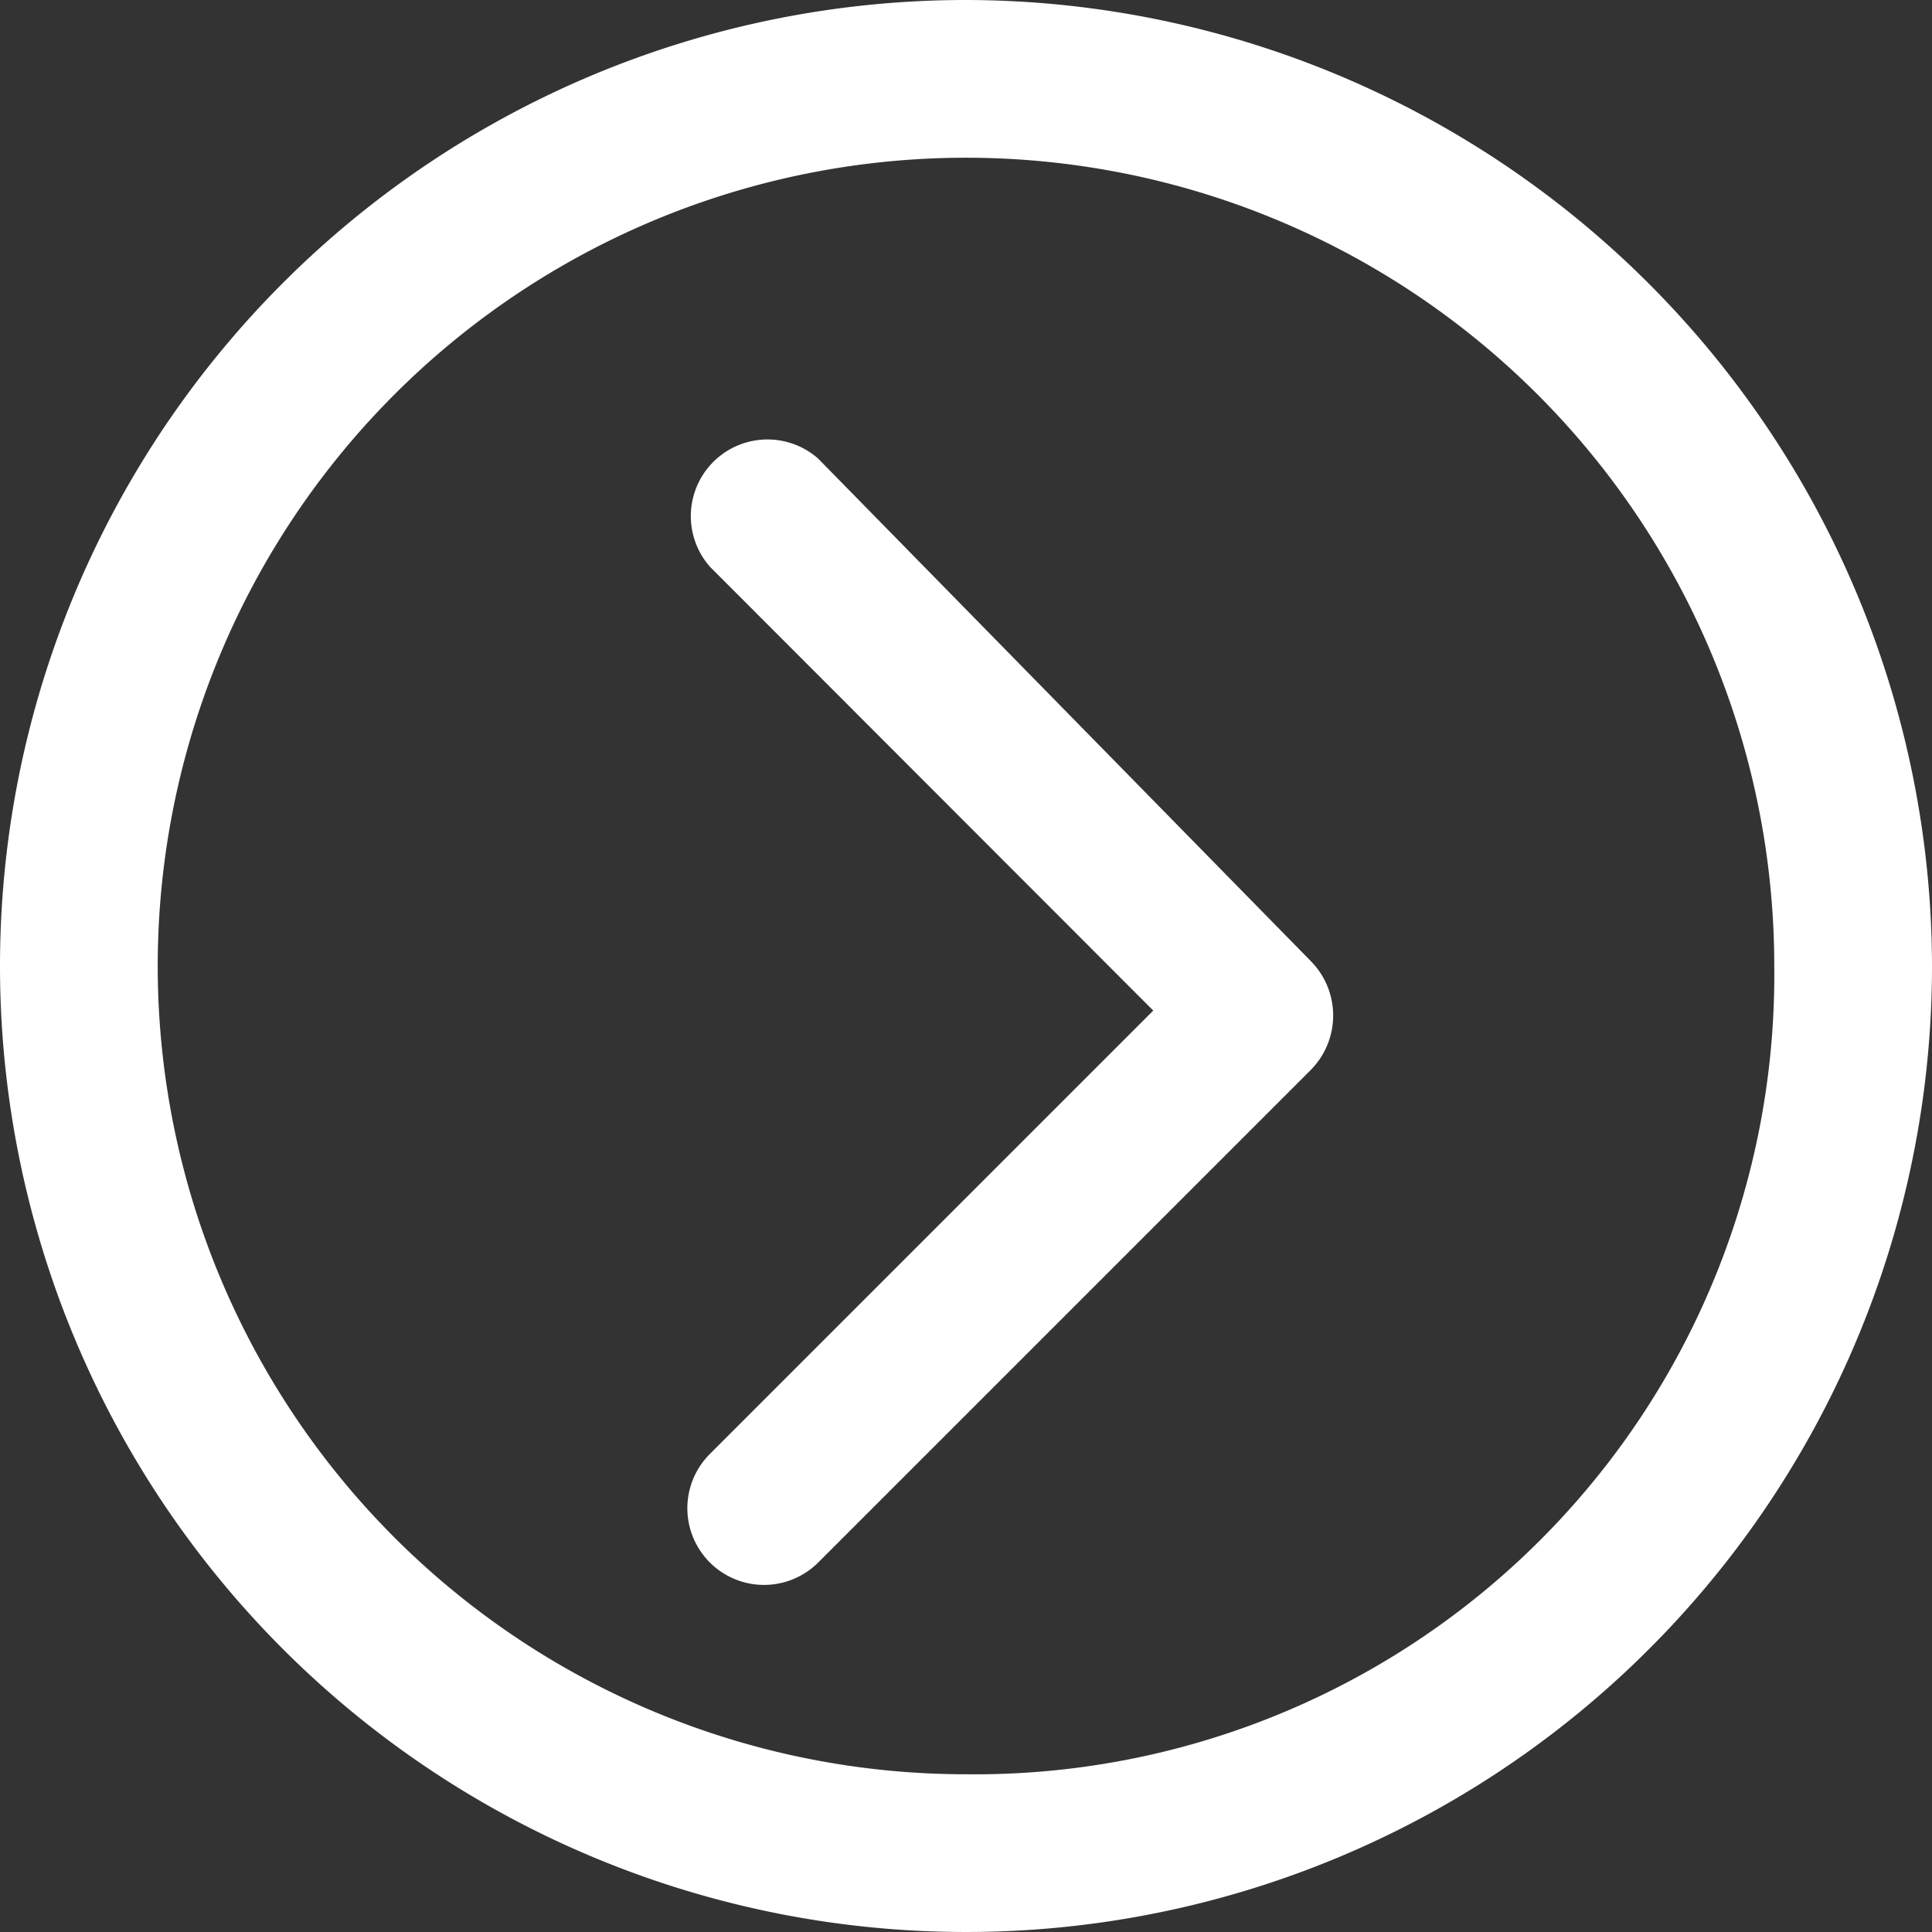
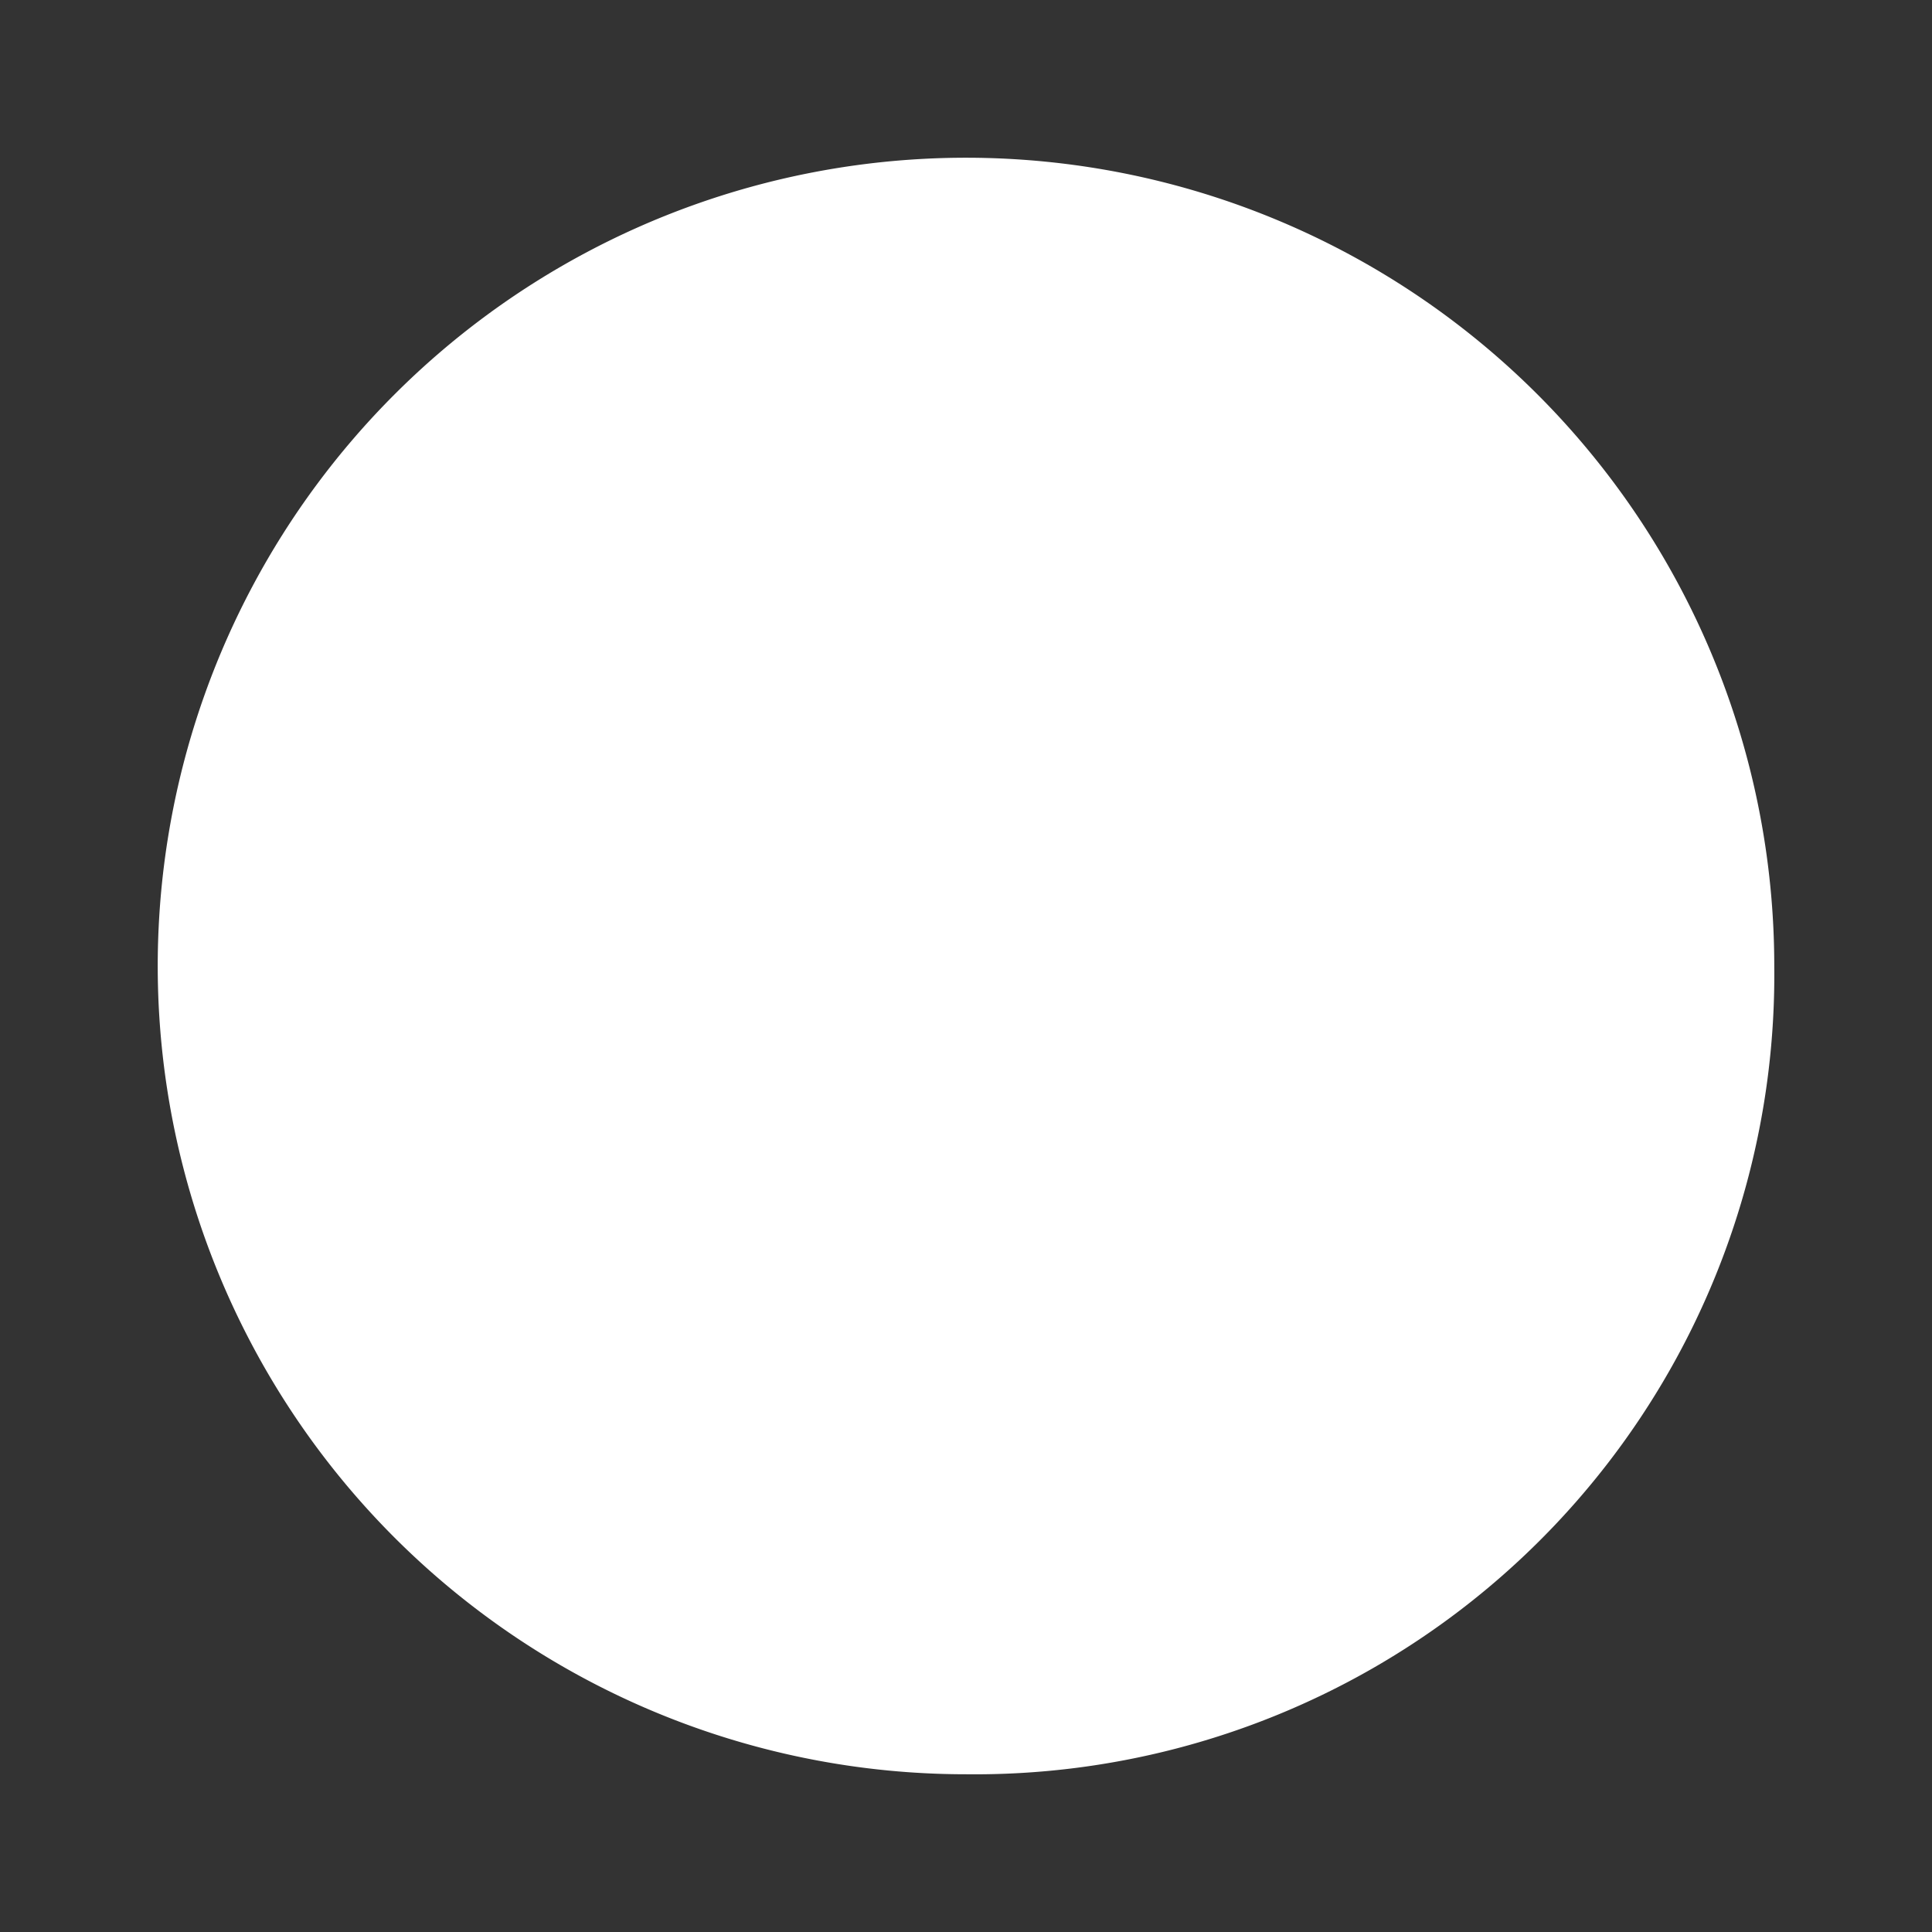
<svg xmlns="http://www.w3.org/2000/svg" width="28" height="28" viewBox="0 0 28 28">
  <rect x="0" y="0" width="28" height="28" fill="#333333" stroke="none" />
  <defs>
    <style>.a{fill:#fff;}</style>
  </defs>
  <g transform="translate(-2.2 -1.7)">
-     <path class="a" d="M11.068,6.6A1.111,1.111,0,0,0,9.5,8.168L15.925,14.6,9.5,21.025A1.111,1.111,0,1,0,11.068,22.6l7.143-7.143a1.121,1.121,0,0,0,0-1.571Z" transform="translate(2.989 1.746)" />
-     <path class="a" d="M16.2,2.2a14,14,0,1,0,14,14A14.023,14.023,0,0,0,16.2,2.2Zm0,25.714A11.714,11.714,0,1,1,27.914,16.2,11.586,11.586,0,0,1,16.2,27.914Z" transform="translate(0 -0.5)" />
+     <path class="a" d="M16.2,2.2A14.023,14.023,0,0,0,16.2,2.2Zm0,25.714A11.714,11.714,0,1,1,27.914,16.2,11.586,11.586,0,0,1,16.2,27.914Z" transform="translate(0 -0.5)" />
  </g>
</svg>